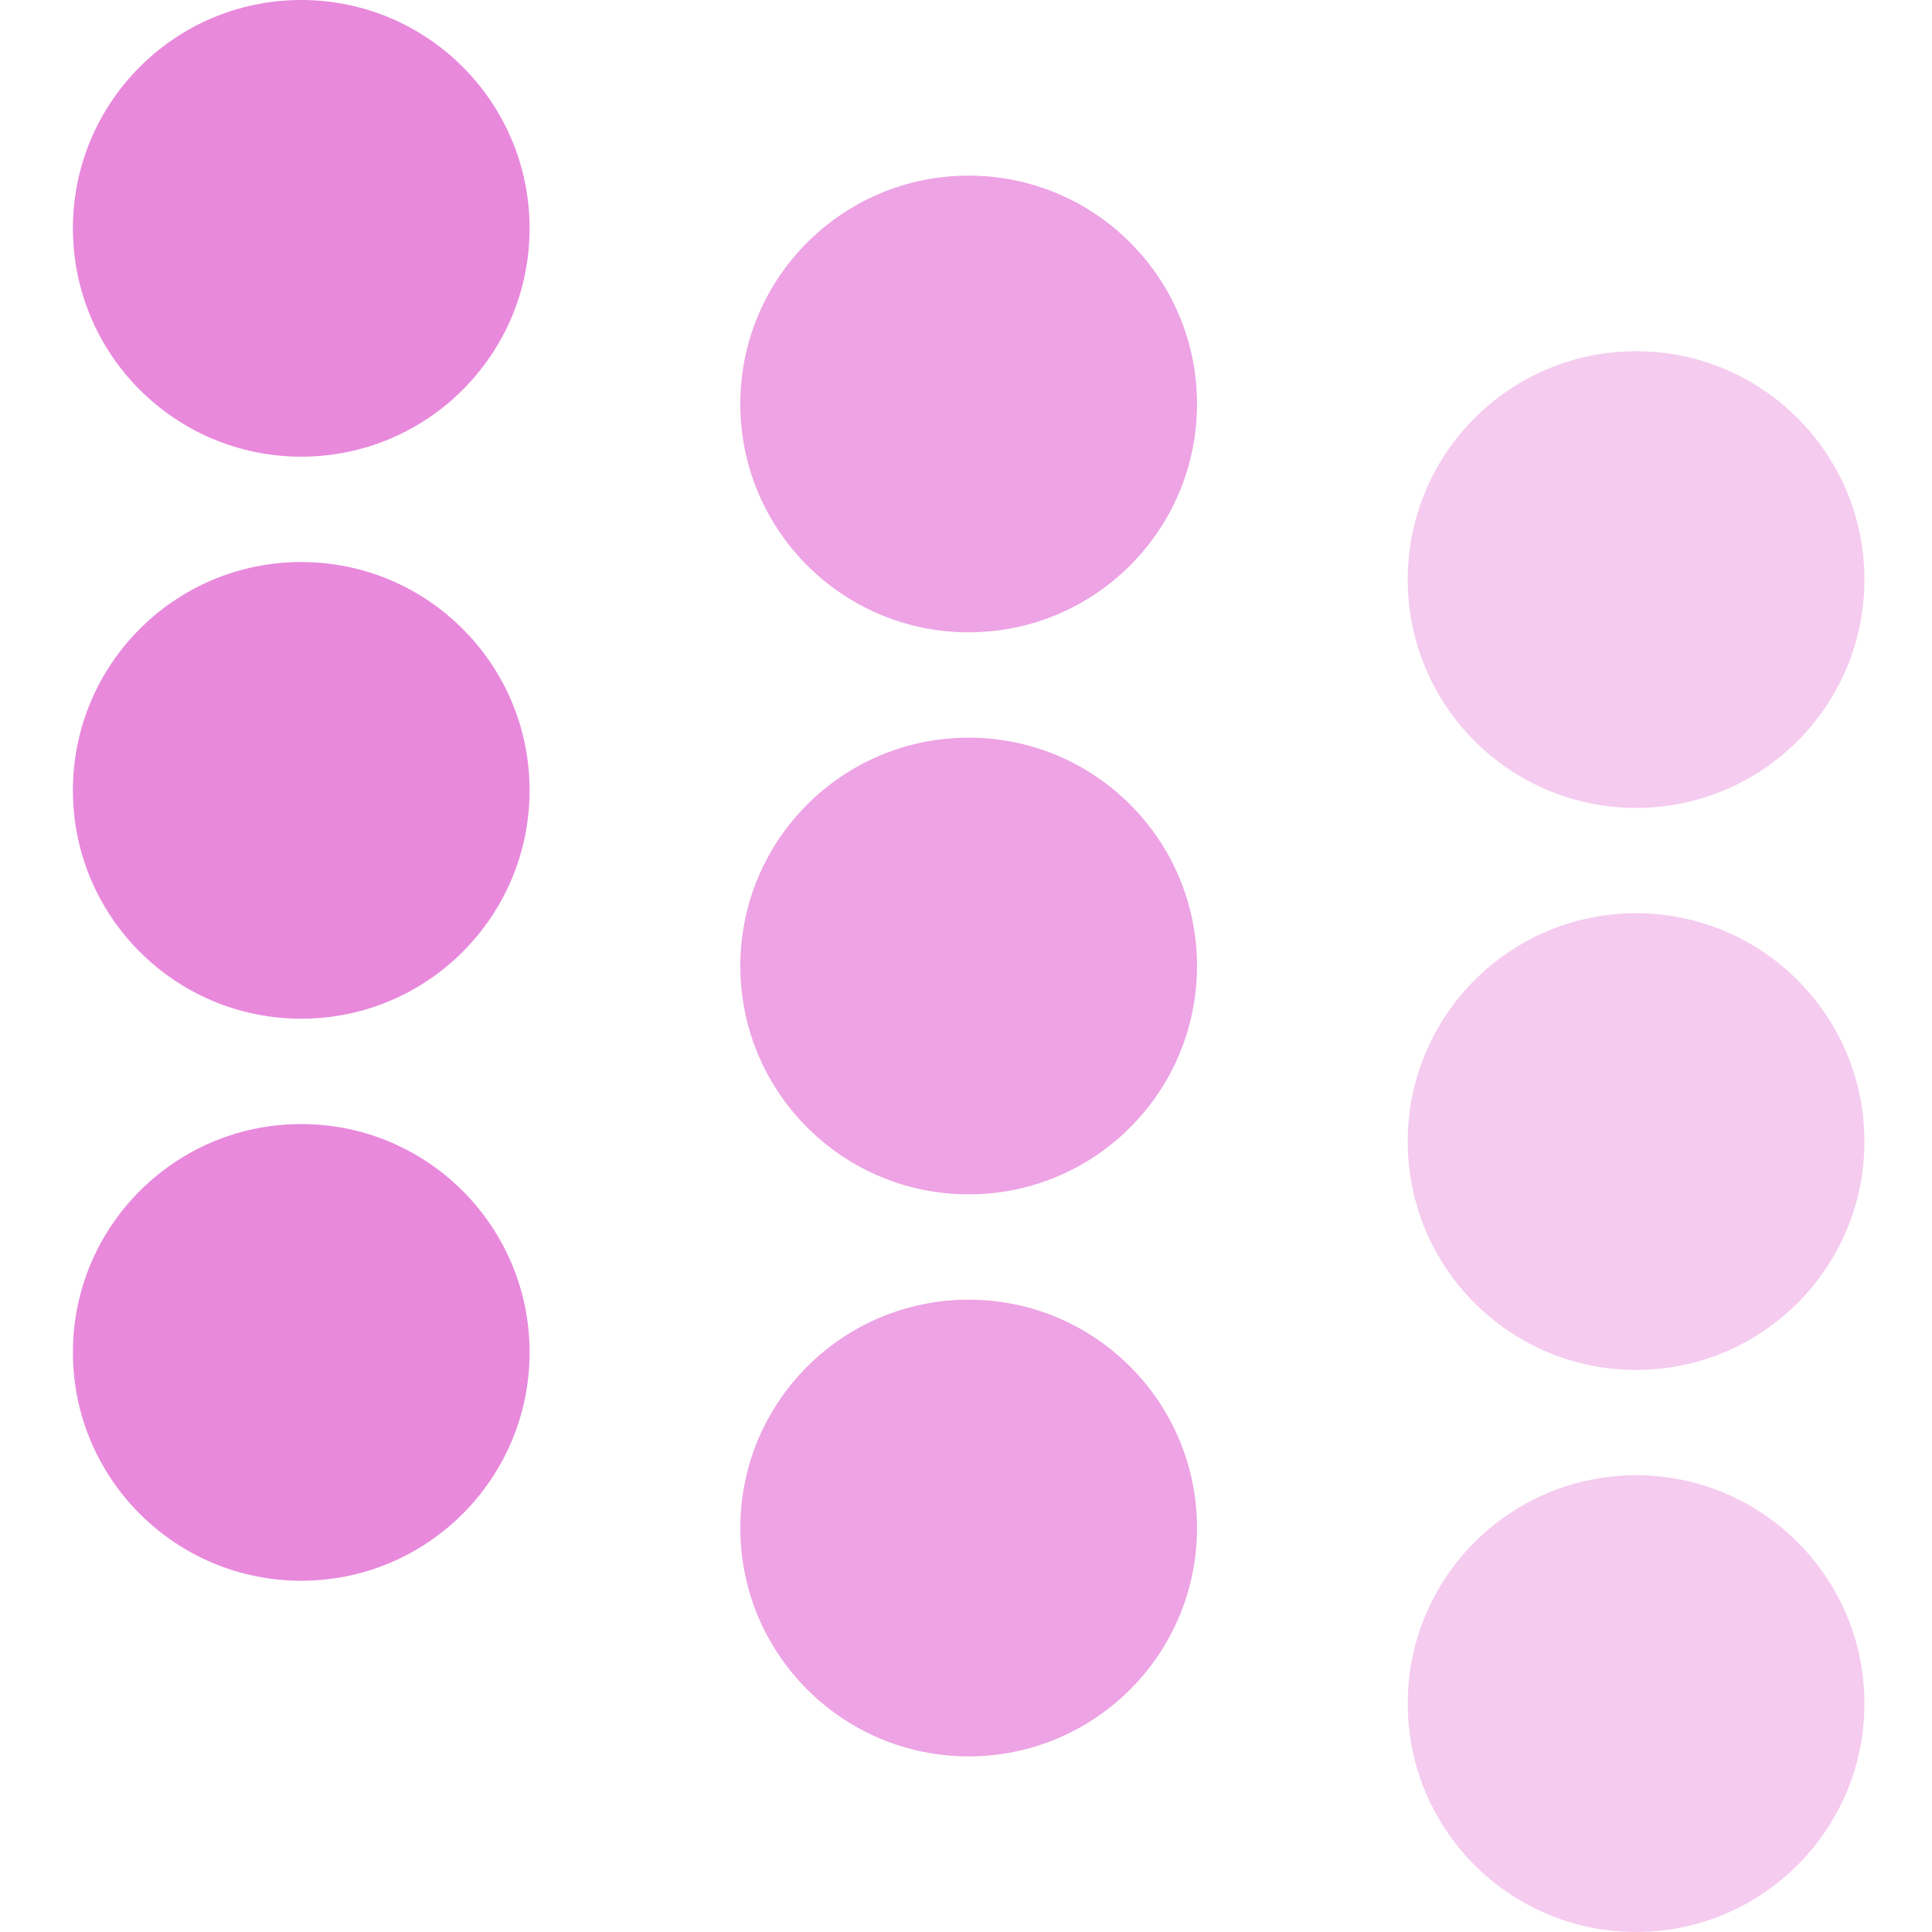
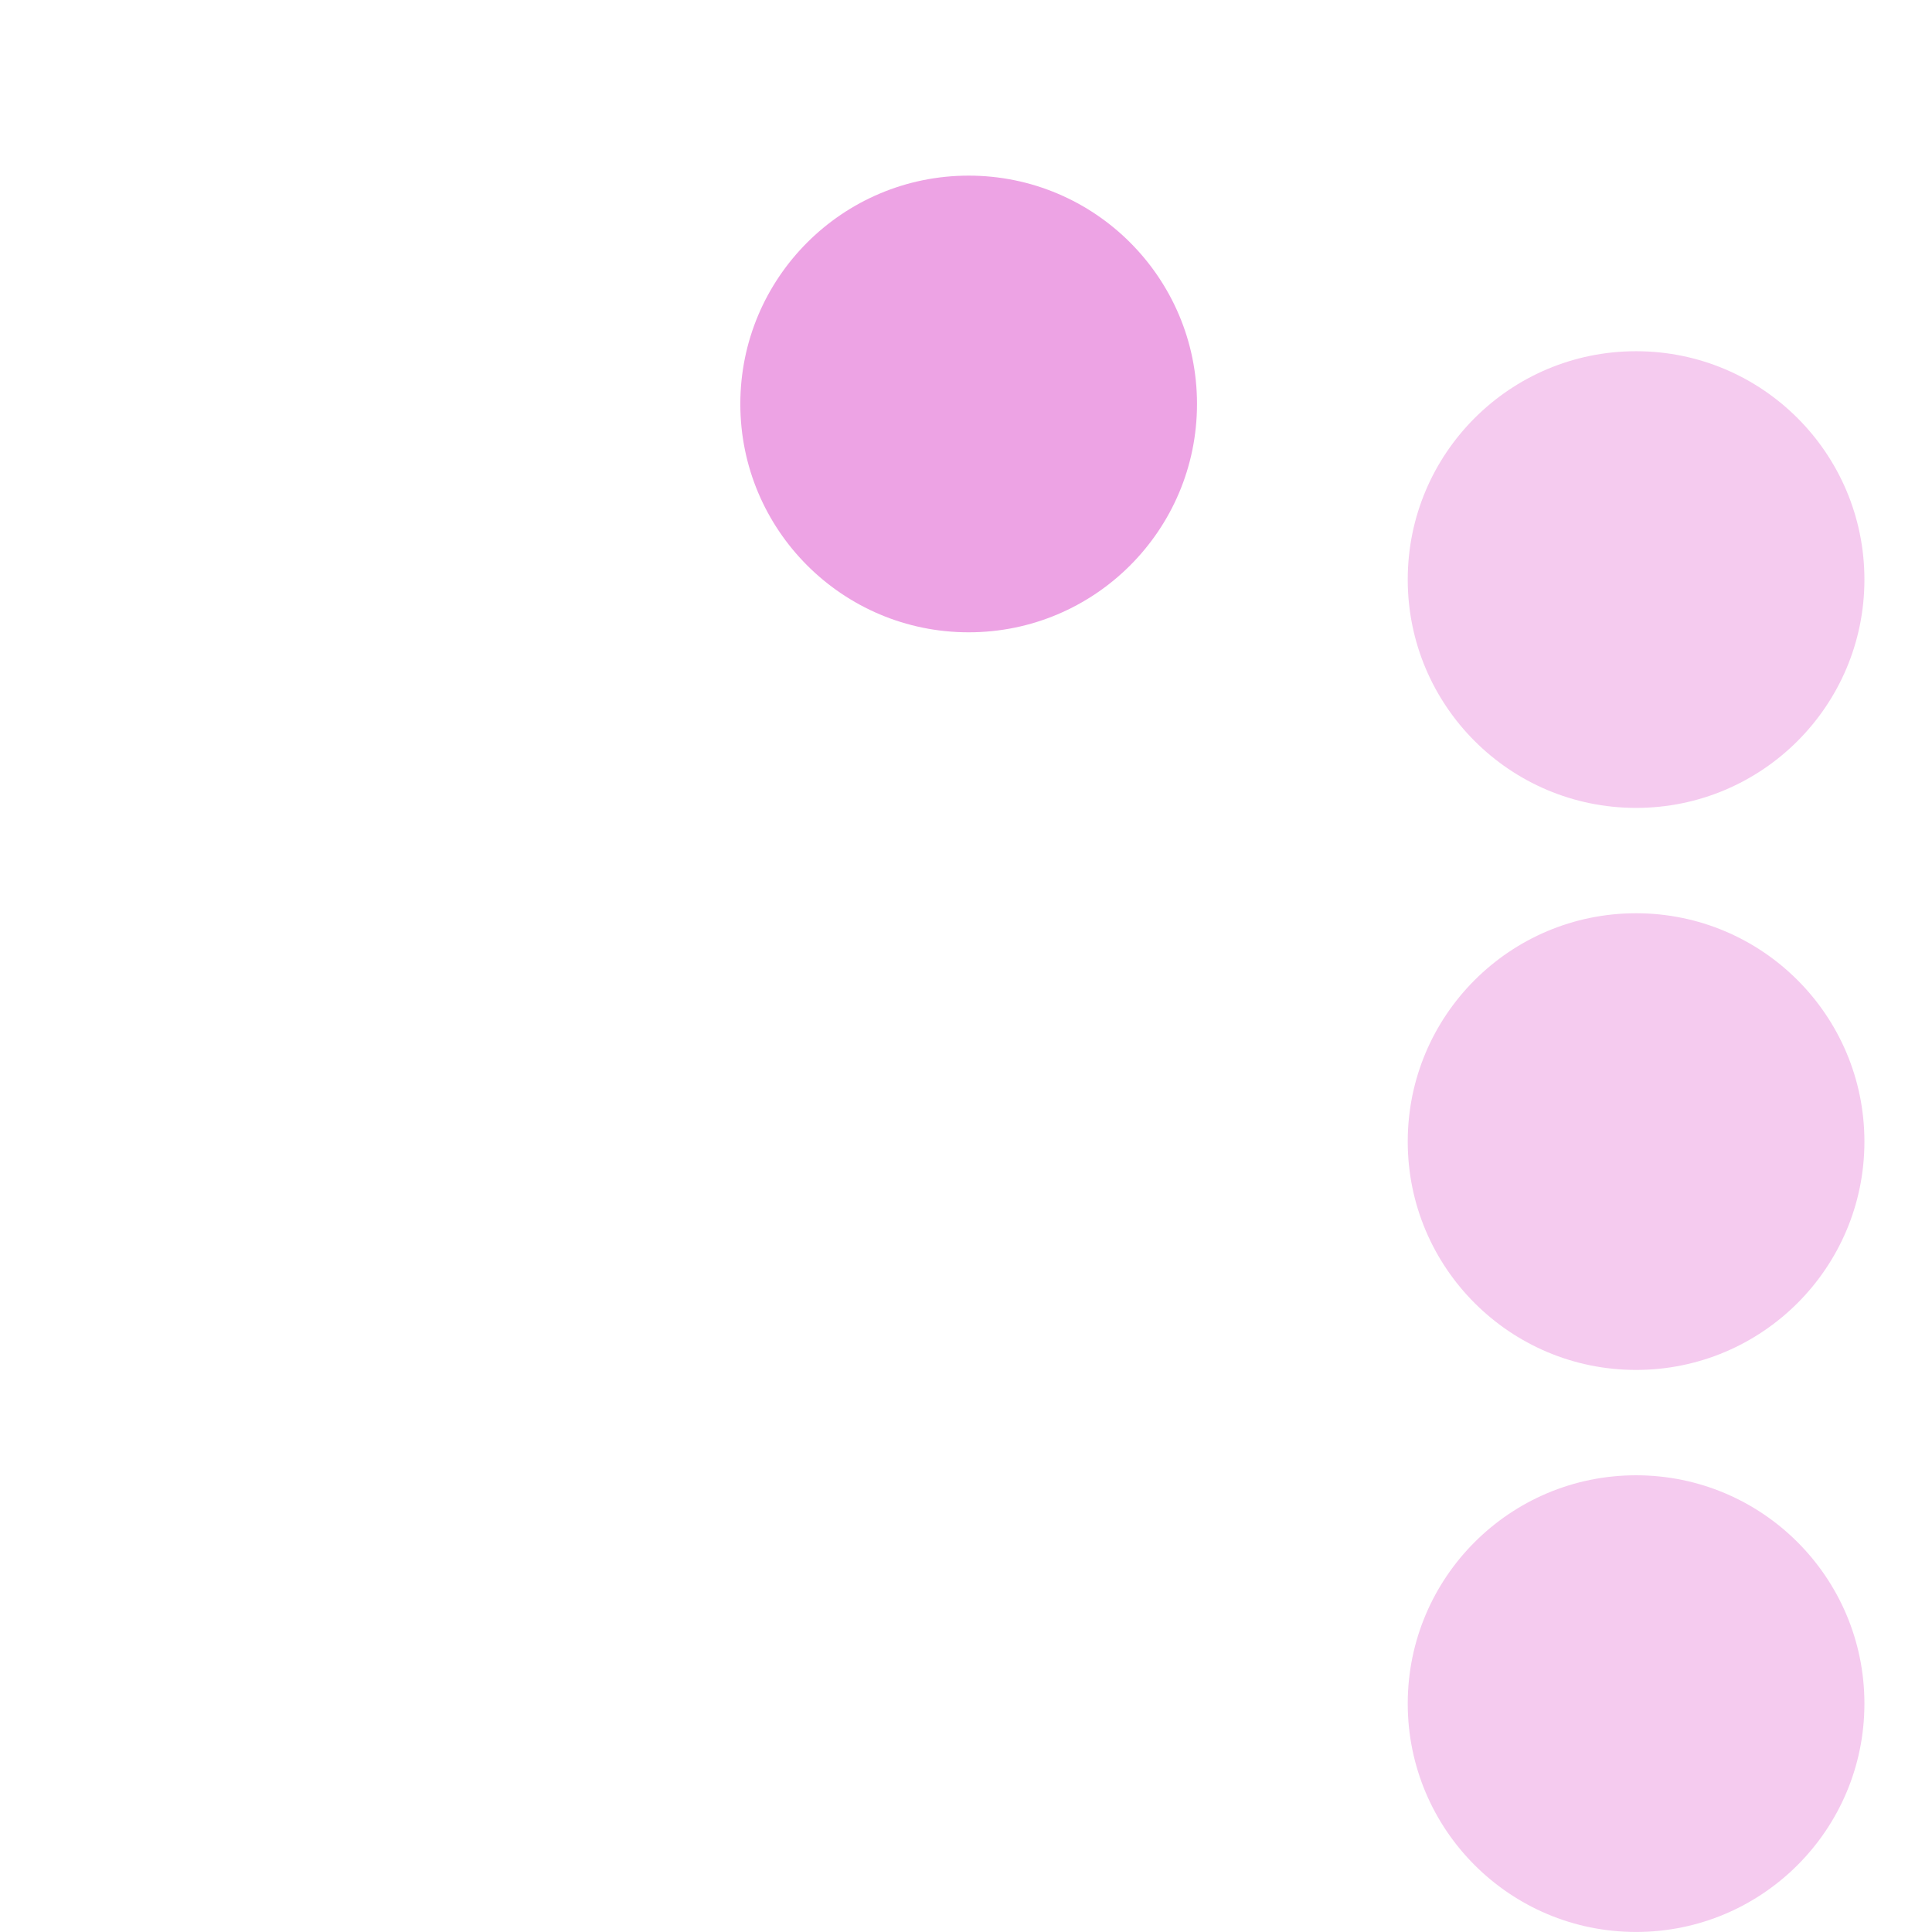
<svg xmlns="http://www.w3.org/2000/svg" width="53" height="53" fill="none">
-   <circle cx="8.264" cy="6.264" r="6.264" fill="#E889DC" />
-   <circle cx="8.264" cy="21.682" r="6.264" fill="#E889DC" />
-   <circle cx="8.264" cy="37.1" r="6.264" fill="#E889DC" />
  <circle cx="26.573" cy="11.082" r="6.264" fill="#EDA3E4" />
-   <circle cx="26.573" cy="26.5" r="6.264" fill="#EDA3E4" />
-   <circle cx="26.573" cy="41.918" r="6.264" fill="#EDA3E4" />
  <circle cx="44.882" cy="15.899" r="6.264" fill="#F5CBEF" />
  <circle cx="44.882" cy="31.317" r="6.264" fill="#F5CBEF" />
  <circle cx="44.882" cy="46.735" r="6.264" fill="#F5CBEF" />
</svg>